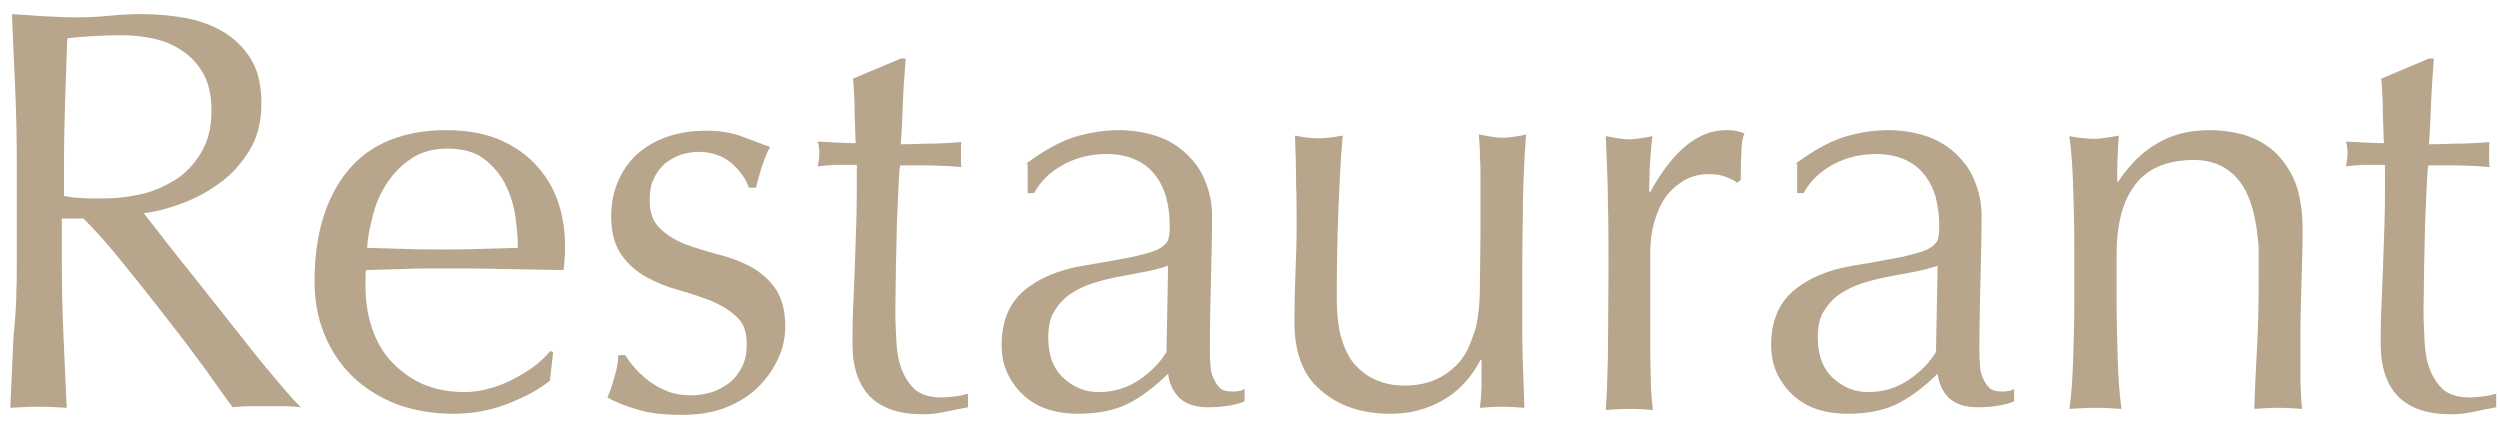
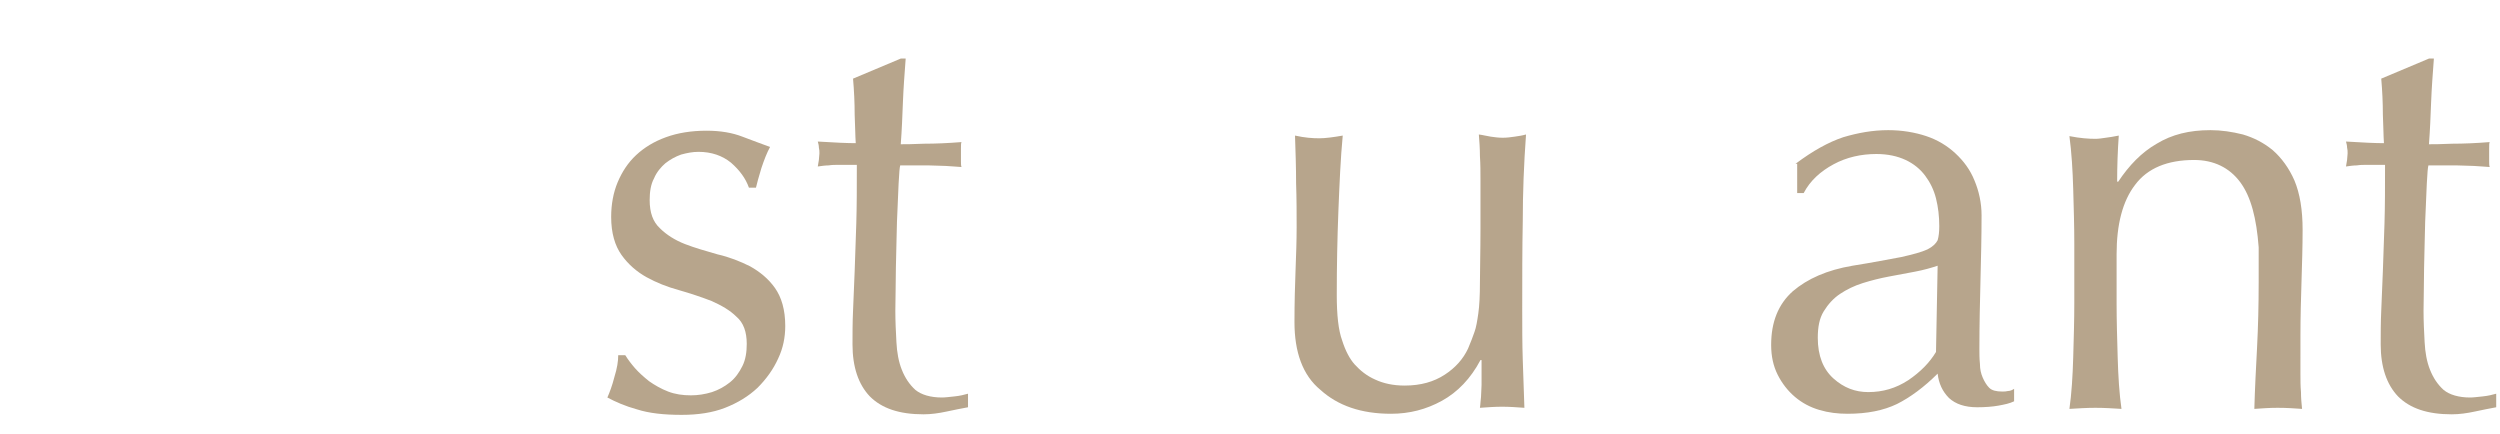
<svg xmlns="http://www.w3.org/2000/svg" version="1.1" id="レイヤー_1" x="0px" y="0px" width="461px" height="80px" viewBox="0 0 461 80" enable-background="new 0 0 461 80" xml:space="preserve">
  <g>
    <g>
-       <path fill="#B7A58C" d="M3.1,30.1c0-4.7-0.1-9.2-0.3-13.7C2.6,11.8,2.4,7.3,2.2,2.6c2,0.1,4.1,0.3,6,0.4c2,0.1,4,0.2,6,0.2    c2,0,4.1-0.1,6-0.3c2-0.2,4-0.3,6-0.3c3,0,5.8,0.3,8.5,0.8c2.7,0.6,5,1.5,7,2.8c2,1.3,3.6,3,4.8,5.1c1.2,2.1,1.7,4.8,1.7,7.9    c0,3.4-0.8,6.3-2.3,8.7c-1.5,2.4-3.4,4.5-5.6,6c-2.2,1.6-4.5,2.8-7,3.7c-2.5,0.9-4.8,1.5-6.8,1.7c0.8,1.1,2,2.5,3.5,4.5    c1.5,1.9,3.1,4,5,6.3c1.8,2.3,3.7,4.7,5.7,7.2c2,2.5,3.9,4.9,5.7,7.2c1.8,2.3,3.6,4.4,5.2,6.3c1.6,1.9,2.9,3.4,3.9,4.3    c-1.1-0.1-2.1-0.2-3.2-0.2c-1.1,0-2.1,0-3.2,0c-1,0-2,0-3.1,0c-1.1,0-2.1,0.1-3.1,0.2c-1.1-1.5-2.7-3.7-4.8-6.7    c-2.2-3-4.5-6.1-7.2-9.5c-2.6-3.4-5.3-6.8-8-10.1c-2.7-3.4-5.2-6.2-7.5-8.5h-4v7.7c0,4.7,0.1,9.3,0.3,13.8c0.2,4.5,0.4,9,0.6,13.4    c-1.6-0.1-3.4-0.2-5.2-0.2c-1.8,0-3.6,0.1-5.2,0.2c0.2-4.4,0.4-8.8,0.6-13.4C3,57.5,3.1,53,3.1,48.3V30.1z M11.7,36.1    c1,0.2,2.1,0.4,3.2,0.4c1.2,0.1,2.5,0.1,3.9,0.1c2.2,0,4.5-0.2,6.8-0.7c2.4-0.5,4.5-1.4,6.5-2.6c2-1.2,3.6-2.9,4.9-5    c1.3-2.1,2-4.7,2-7.9c0-2.8-0.5-5-1.5-6.8c-1-1.8-2.3-3.2-4-4.3c-1.6-1.1-3.4-1.8-5.3-2.2c-1.9-0.4-3.8-0.6-5.6-0.6    c-2.5,0-4.5,0.1-6.1,0.2c-1.6,0.1-3,0.2-4.1,0.4c-0.1,3.9-0.3,7.7-0.4,11.6c-0.1,3.8-0.2,7.6-0.2,11.4V36.1z" />
-       <path fill="#B7A58C" d="M58,51.9c0-8.7,2.1-15.5,6.2-20.5c4.1-4.9,10.2-7.4,18.1-7.4c3.7,0,7,0.6,9.7,1.7c2.7,1.2,5,2.7,6.8,4.7    c1.8,1.9,3.2,4.2,4.1,6.8c0.9,2.6,1.3,5.4,1.3,8.4c0,0.7,0,1.4-0.1,2.1c0,0.7-0.1,1.4-0.2,2.1c-3.8-0.1-7.6-0.1-11.3-0.2    c-3.7-0.1-7.5-0.1-11.3-0.1c-2.3,0-4.6,0-6.9,0.1c-2.3,0.1-4.6,0.1-6.9,0.2c-0.1,0.4-0.1,0.9-0.1,1.6v1.4c0,2.8,0.4,5.3,1.2,7.7    c0.8,2.4,2,4.5,3.6,6.2c1.6,1.7,3.5,3.1,5.7,4.1c2.3,1,4.9,1.5,7.8,1.5c1.4,0,2.9-0.2,4.3-0.6c1.5-0.4,2.9-0.9,4.3-1.6    c1.4-0.7,2.7-1.5,4-2.4c1.2-0.9,2.3-1.9,3.2-3l0.5,0.3l-0.6,5.2c-2.1,1.7-4.8,3.1-7.9,4.3c-3.1,1.2-6.4,1.8-9.8,1.8    c-3.8,0-7.3-0.6-10.4-1.7c-3.1-1.2-5.9-2.9-8.2-5.1c-2.3-2.2-4.1-4.9-5.3-7.9C58.6,58.7,58,55.4,58,51.9z M82.5,27.4    c-2.6,0-4.8,0.6-6.6,1.8c-1.8,1.2-3.3,2.7-4.5,4.5s-2.1,3.8-2.6,5.9c-0.6,2.2-1,4.2-1.1,6.1c2.2,0.1,4.5,0.1,6.8,0.2    c2.4,0.1,4.7,0.1,6.9,0.1c2.3,0,4.7,0,7.1-0.1c2.4-0.1,4.7-0.1,7-0.2c0-1.9-0.2-3.9-0.5-6s-1-4.1-1.9-5.9c-1-1.8-2.3-3.4-4-4.6    C87.5,28,85.2,27.4,82.5,27.4z" />
      <path fill="#B7A58C" d="M117.1,67.9c0.7,0.8,1.6,1.6,2.6,2.4c1,0.7,2.2,1.4,3.5,1.9c1.3,0.5,2.7,0.7,4.2,0.7    c1.3,0,2.6-0.2,3.9-0.6c1.2-0.4,2.3-1,3.3-1.8c1-0.8,1.7-1.8,2.3-3c0.6-1.2,0.8-2.6,0.8-4.1c0-2.2-0.6-3.9-1.9-5    c-1.2-1.2-2.8-2.1-4.6-2.9c-1.8-0.7-3.9-1.4-6-2c-2.2-0.6-4.2-1.4-6-2.4c-1.8-1-3.4-2.4-4.6-4.1c-1.2-1.7-1.9-4-1.9-7    c0-2.3,0.4-4.5,1.2-6.4c0.8-1.9,1.9-3.6,3.4-5c1.5-1.4,3.3-2.5,5.5-3.3c2.2-0.8,4.7-1.2,7.5-1.2c2.6,0,4.8,0.4,6.6,1.1    c1.8,0.7,3.5,1.3,5.1,1.9c-0.6,1.1-1.1,2.4-1.6,3.9c-0.5,1.6-0.8,2.8-1,3.6h-1.3c-0.6-1.7-1.7-3.2-3.3-4.6c-1.6-1.3-3.6-2-6-2    c-1.1,0-2.1,0.2-3.2,0.5c-1.1,0.4-2,0.9-2.9,1.6c-0.8,0.7-1.6,1.6-2.1,2.8c-0.6,1.1-0.8,2.5-0.8,4c0,2.3,0.6,4,1.9,5.2    c1.2,1.2,2.8,2.2,4.6,2.9c1.8,0.7,3.9,1.3,6,1.9c2.2,0.5,4.2,1.3,6,2.2c1.8,1,3.4,2.3,4.6,4c1.2,1.7,1.9,4,1.9,7    c0,2.1-0.4,4.1-1.3,6c-0.9,2-2.2,3.8-3.8,5.4c-1.7,1.6-3.7,2.8-6,3.7c-2.3,0.9-5,1.3-8,1.3c-3.3,0-6-0.3-8.2-1    c-2.2-0.6-4-1.4-5.5-2.2c0.4-0.9,0.9-2.2,1.3-3.8c0.5-1.6,0.7-2.9,0.7-4h1.3C115.8,66.3,116.4,67.1,117.1,67.9z" />
      <path fill="#B7A58C" d="M167,10.9c-0.2,2.7-0.4,5.3-0.5,7.9c-0.1,2.6-0.2,5.2-0.4,7.8c0.8,0,2.2,0,4.3-0.1c2.1,0,4.4-0.1,6.9-0.3    c-0.1,0.2-0.1,0.6-0.1,1.2v1.1v1.2c0,0.5,0,0.8,0.1,1.1c-0.9-0.1-1.9-0.1-2.9-0.2c-1,0-2.1-0.1-3.2-0.1h-5.2    c-0.1,0.3-0.2,1.4-0.3,3.4c-0.1,2-0.2,4.3-0.3,7c-0.1,2.7-0.1,5.6-0.2,8.5c0,3-0.1,5.6-0.1,7.9c0,2,0.1,3.9,0.2,5.8    c0.1,1.9,0.4,3.6,1,5.1c0.6,1.5,1.4,2.7,2.5,3.7c1.1,0.9,2.8,1.4,4.9,1.4c0.6,0,1.3-0.1,2.3-0.2c1-0.1,1.8-0.3,2.5-0.5v2.5    c-1.2,0.2-2.5,0.5-4,0.8c-1.4,0.3-2.8,0.5-4.2,0.5c-4.5,0-7.7-1.1-9.9-3.3c-2.1-2.2-3.2-5.4-3.2-9.6c0-1.9,0-4,0.1-6.2    c0.1-2.2,0.2-4.7,0.3-7.3c0.1-2.7,0.2-5.6,0.3-8.8c0.1-3.2,0.1-6.8,0.1-10.8h-3.4c-0.6,0-1.2,0-1.8,0.1c-0.6,0-1.3,0.1-2,0.2    c0.1-0.4,0.1-0.8,0.2-1.2c0-0.4,0.1-0.8,0.1-1.2c0-0.4,0-0.7-0.1-1.1c0-0.4-0.1-0.7-0.2-1.1c3.2,0.2,5.5,0.3,7,0.3    c-0.1-1.4-0.1-3.2-0.2-5.3c0-2.1-0.1-4.3-0.3-6.6l8.8-3.7H167z" />
-       <path fill="#B7A58C" d="M189.2,30.2c3.2-2.4,6.1-4,8.8-4.9c2.7-0.8,5.4-1.3,8.3-1.3c2.5,0,4.9,0.4,7,1.1s3.9,1.8,5.4,3.2    c1.5,1.4,2.7,3,3.5,5c0.8,1.9,1.3,4.1,1.3,6.4c0,4-0.1,8-0.2,12c-0.1,4-0.2,8.2-0.2,12.7c0,0.8,0,1.7,0.1,2.7c0,1,0.2,1.8,0.5,2.5    c0.3,0.7,0.7,1.4,1.2,1.9c0.5,0.5,1.3,0.7,2.4,0.7c0.4,0,0.7,0,1.1-0.1c0.4,0,0.8-0.2,1.1-0.4v2.3c-0.8,0.4-1.8,0.6-2.9,0.8    s-2.5,0.3-3.9,0.3c-2.3,0-4-0.6-5.2-1.7c-1.2-1.2-1.9-2.7-2.1-4.5c-2.5,2.5-5.1,4.4-7.5,5.6c-2.5,1.2-5.5,1.8-9.1,1.8    c-1.8,0-3.5-0.2-5.2-0.7c-1.7-0.5-3.2-1.3-4.5-2.4c-1.3-1.1-2.4-2.5-3.2-4.1c-0.8-1.6-1.2-3.4-1.2-5.5c0-4.2,1.3-7.5,4-9.9    c2.7-2.3,6.3-3.9,11-4.7c3.8-0.6,6.8-1.2,9-1.6c2.2-0.5,3.7-0.9,4.8-1.4c1-0.5,1.6-1.1,1.9-1.7c0.2-0.7,0.3-1.5,0.3-2.6    c0-1.8-0.2-3.5-0.6-5.1c-0.4-1.6-1.1-3-2-4.2c-0.9-1.2-2.1-2.2-3.6-2.9c-1.5-0.7-3.3-1.1-5.4-1.1c-2.8,0-5.5,0.6-7.9,1.9    c-2.4,1.3-4.3,3-5.5,5.3h-1.2V30.2z M215.4,49c-1.2,0.4-2.6,0.8-4.2,1.1c-1.6,0.3-3.2,0.6-4.8,0.9c-1.6,0.3-3.2,0.7-4.8,1.2    c-1.6,0.5-3,1.2-4.2,2c-1.2,0.8-2.2,1.9-3,3.2s-1.1,2.9-1.1,4.9c0,3.3,1,5.8,2.9,7.5c1.9,1.7,4,2.5,6.4,2.5c2.7,0,5.1-0.7,7.4-2.2    c2.2-1.5,3.9-3.2,5.1-5.2L215.4,49z" />
      <path fill="#B7A58C" d="M238.7,59.4c0-3.7,0.1-6.9,0.2-9.6c0.1-2.7,0.2-5.3,0.2-7.9c0-2.5,0-5.2-0.1-8.1c0-2.9-0.1-5.8-0.2-8.8    c1.8,0.4,3.2,0.5,4.5,0.5c1.1,0,2.6-0.2,4.3-0.5c-0.4,4.2-0.6,8.9-0.8,13.9c-0.2,5.1-0.3,10.2-0.3,15.5c0,3.7,0.3,6.5,1,8.4    c0.6,1.9,1.4,3.4,2.3,4.4c1,1.1,2.2,2.1,3.8,2.8c1.5,0.7,3.3,1.1,5.4,1.1c3,0,5.4-0.7,7.4-2c2-1.3,3.4-2.9,4.3-4.8    c0.5-1.2,0.9-2.2,1.2-3.1c0.3-0.8,0.5-2,0.7-3.4c0.2-1.4,0.3-3.3,0.3-5.7c0-2.4,0.1-5.7,0.1-9.9v-8.9c0-1.6,0-3-0.1-4.5    c0-1.4-0.1-2.8-0.2-4c0.8,0.1,1.5,0.3,2.2,0.4c0.7,0.1,1.4,0.2,2.2,0.2c0.8,0,1.5-0.1,2.2-0.2c0.7-0.1,1.4-0.2,2.1-0.4    c-0.4,5.5-0.6,10.8-0.6,16c-0.1,5.1-0.1,10.5-0.1,16.3c0,3.2,0,6.3,0.1,9.3c0.1,3,0.2,6,0.3,8.8c-1.4-0.1-2.8-0.2-4.1-0.2    c-1.3,0-2.7,0.1-4.1,0.2c0.1-0.6,0.1-1.3,0.2-2c0-0.7,0.1-1.4,0.1-2.2v-4.6h-0.2c-1.8,3.4-4.2,5.9-7.1,7.5c-2.9,1.6-6,2.4-9.4,2.4    c-5.5,0-9.8-1.5-13-4.4C240.2,69.2,238.7,64.9,238.7,59.4z" />
-       <path fill="#B7A58C" d="M318.2,32.6c-1-0.4-2.1-0.5-3.1-0.5c-1.7,0-3.2,0.4-4.6,1.2c-1.3,0.8-2.5,1.8-3.4,3.1    c-0.9,1.3-1.6,2.9-2.1,4.7c-0.5,1.8-0.7,3.7-0.7,5.8v11.7c0,4.7,0,8.4,0.1,10.9c0,2.5,0.2,4.5,0.4,6.1c-1.4-0.1-2.8-0.2-4.2-0.2    c-1.6,0-3,0.1-4.5,0.2c0.2-2.4,0.3-5.7,0.4-9.8c0-4.1,0.1-9.2,0.1-15.2V47c0-2.8,0-5.9-0.1-9.5c0-3.6-0.2-7.7-0.4-12.4    c0.8,0.1,1.5,0.3,2.2,0.4c0.7,0.1,1.4,0.2,2.2,0.2c0.6,0,1.3-0.1,2-0.2c0.7-0.1,1.4-0.2,2.2-0.4c-0.3,2.5-0.4,4.6-0.5,6    c0,1.5-0.1,2.9-0.1,4.2l0.2,0.1c4.2-7.6,8.8-11.4,14-11.4c0.6,0,1.2,0,1.6,0.1c0.5,0.1,1,0.2,1.8,0.5c-0.4,0.8-0.6,2.1-0.6,3.9    c-0.1,1.7-0.1,3.3-0.1,4.7l-0.7,0.5C319.9,33.3,319.2,33,318.2,32.6z" />
      <path fill="#B7A58C" d="M331.1,30.2c3.2-2.4,6.1-4,8.8-4.9c2.7-0.8,5.4-1.3,8.3-1.3c2.5,0,4.9,0.4,7,1.1s3.9,1.8,5.4,3.2    c1.5,1.4,2.7,3,3.5,5c0.8,1.9,1.3,4.1,1.3,6.4c0,4-0.1,8-0.2,12c-0.1,4-0.2,8.2-0.2,12.7c0,0.8,0,1.7,0.1,2.7c0,1,0.2,1.8,0.5,2.5    c0.3,0.7,0.7,1.4,1.2,1.9c0.5,0.5,1.3,0.7,2.4,0.7c0.4,0,0.7,0,1.1-0.1c0.4,0,0.8-0.2,1.1-0.4v2.3c-0.8,0.4-1.8,0.6-2.9,0.8    s-2.5,0.3-3.9,0.3c-2.3,0-4-0.6-5.2-1.7c-1.2-1.2-1.9-2.7-2.1-4.5c-2.5,2.5-5.1,4.4-7.5,5.6c-2.5,1.2-5.5,1.8-9.1,1.8    c-1.8,0-3.5-0.2-5.2-0.7c-1.7-0.5-3.2-1.3-4.5-2.4c-1.3-1.1-2.4-2.5-3.2-4.1c-0.8-1.6-1.2-3.4-1.2-5.5c0-4.2,1.3-7.5,4-9.9    c2.7-2.3,6.3-3.9,11-4.7c3.8-0.6,6.8-1.2,9-1.6c2.2-0.5,3.7-0.9,4.8-1.4c1-0.5,1.6-1.1,1.9-1.7c0.2-0.7,0.3-1.5,0.3-2.6    c0-1.8-0.2-3.5-0.6-5.1c-0.4-1.6-1.1-3-2-4.2c-0.9-1.2-2.1-2.2-3.6-2.9c-1.5-0.7-3.3-1.1-5.4-1.1c-2.8,0-5.5,0.6-7.9,1.9    c-2.4,1.3-4.3,3-5.5,5.3h-1.2V30.2z M357.3,49c-1.2,0.4-2.6,0.8-4.2,1.1c-1.6,0.3-3.2,0.6-4.8,0.9c-1.6,0.3-3.2,0.7-4.8,1.2    c-1.6,0.5-3,1.2-4.2,2c-1.2,0.8-2.2,1.9-3,3.2s-1.1,2.9-1.1,4.9c0,3.3,1,5.8,2.9,7.5c1.9,1.7,4,2.5,6.4,2.5c2.7,0,5.1-0.7,7.4-2.2    c2.2-1.5,3.9-3.2,5.1-5.2L357.3,49z" />
      <path fill="#B7A58C" d="M413.1,33.6c-2-2.7-4.9-4.1-8.5-4.1c-4.9,0-8.6,1.5-10.9,4.6c-2.3,3-3.4,7.3-3.4,12.8v9    c0,3.2,0.1,6.5,0.2,10c0.1,3.5,0.3,6.7,0.7,9.5c-1.6-0.1-3.2-0.2-4.8-0.2c-1.6,0-3.1,0.1-4.8,0.2c0.4-2.8,0.6-6,0.7-9.5    c0.1-3.5,0.2-6.8,0.2-10v-11c0-3.2-0.1-6.5-0.2-10c-0.1-3.5-0.3-6.8-0.7-9.8c2,0.4,3.6,0.5,4.8,0.5c0.6,0,1.2-0.1,1.9-0.2    c0.7-0.1,1.5-0.2,2.4-0.4c-0.2,2.8-0.3,5.7-0.3,8.5h0.2c2-3,4.3-5.4,7.1-7c2.8-1.7,6-2.5,9.9-2.5c2,0,4,0.3,6,0.8    c2,0.6,3.8,1.5,5.5,2.9c1.6,1.4,3,3.3,4,5.6c1,2.4,1.5,5.4,1.5,9.1c0,3-0.1,6.2-0.2,9.4c-0.1,3.2-0.2,6.6-0.2,10.2V69    c0,1.1,0,2.2,0.1,3.3c0,1.1,0.1,2.1,0.2,3.1c-1.4-0.1-2.9-0.2-4.5-0.2c-1.5,0-2.9,0.1-4.3,0.2c0.1-3.7,0.3-7.5,0.5-11.3    c0.2-3.9,0.3-7.9,0.3-12v-6.5C416.1,40.3,415.1,36.3,413.1,33.6z" />
      <path fill="#B7A58C" d="M448.8,10.9c-0.2,2.7-0.4,5.3-0.5,7.9c-0.1,2.6-0.2,5.2-0.4,7.8c0.8,0,2.2,0,4.3-0.1    c2.1,0,4.4-0.1,6.9-0.3c-0.1,0.2-0.1,0.6-0.1,1.2v1.1v1.2c0,0.5,0,0.8,0.1,1.1c-0.9-0.1-1.9-0.1-2.9-0.2c-1,0-2.1-0.1-3.2-0.1    h-5.2c-0.1,0.3-0.2,1.4-0.3,3.4c-0.1,2-0.2,4.3-0.3,7c-0.1,2.7-0.1,5.6-0.2,8.5c0,3-0.1,5.6-0.1,7.9c0,2,0.1,3.9,0.2,5.8    c0.1,1.9,0.4,3.6,1,5.1c0.6,1.5,1.4,2.7,2.5,3.7c1.1,0.9,2.8,1.4,4.9,1.4c0.6,0,1.3-0.1,2.3-0.2c1-0.1,1.8-0.3,2.5-0.5v2.5    c-1.2,0.2-2.5,0.5-4,0.8c-1.4,0.3-2.8,0.5-4.2,0.5c-4.5,0-7.7-1.1-9.9-3.3c-2.1-2.2-3.2-5.4-3.2-9.6c0-1.9,0-4,0.1-6.2    c0.1-2.2,0.2-4.7,0.3-7.3c0.1-2.7,0.2-5.6,0.3-8.8c0.1-3.2,0.1-6.8,0.1-10.8h-3.4c-0.6,0-1.2,0-1.8,0.1c-0.6,0-1.3,0.1-2,0.2    c0.1-0.4,0.1-0.8,0.2-1.2c0-0.4,0.1-0.8,0.1-1.2c0-0.4,0-0.7-0.1-1.1c0-0.4-0.1-0.7-0.2-1.1c3.2,0.2,5.5,0.3,7,0.3    c-0.1-1.4-0.1-3.2-0.2-5.3c0-2.1-0.1-4.3-0.3-6.6l8.8-3.7H448.8z" />
    </g>
  </g>
</svg>